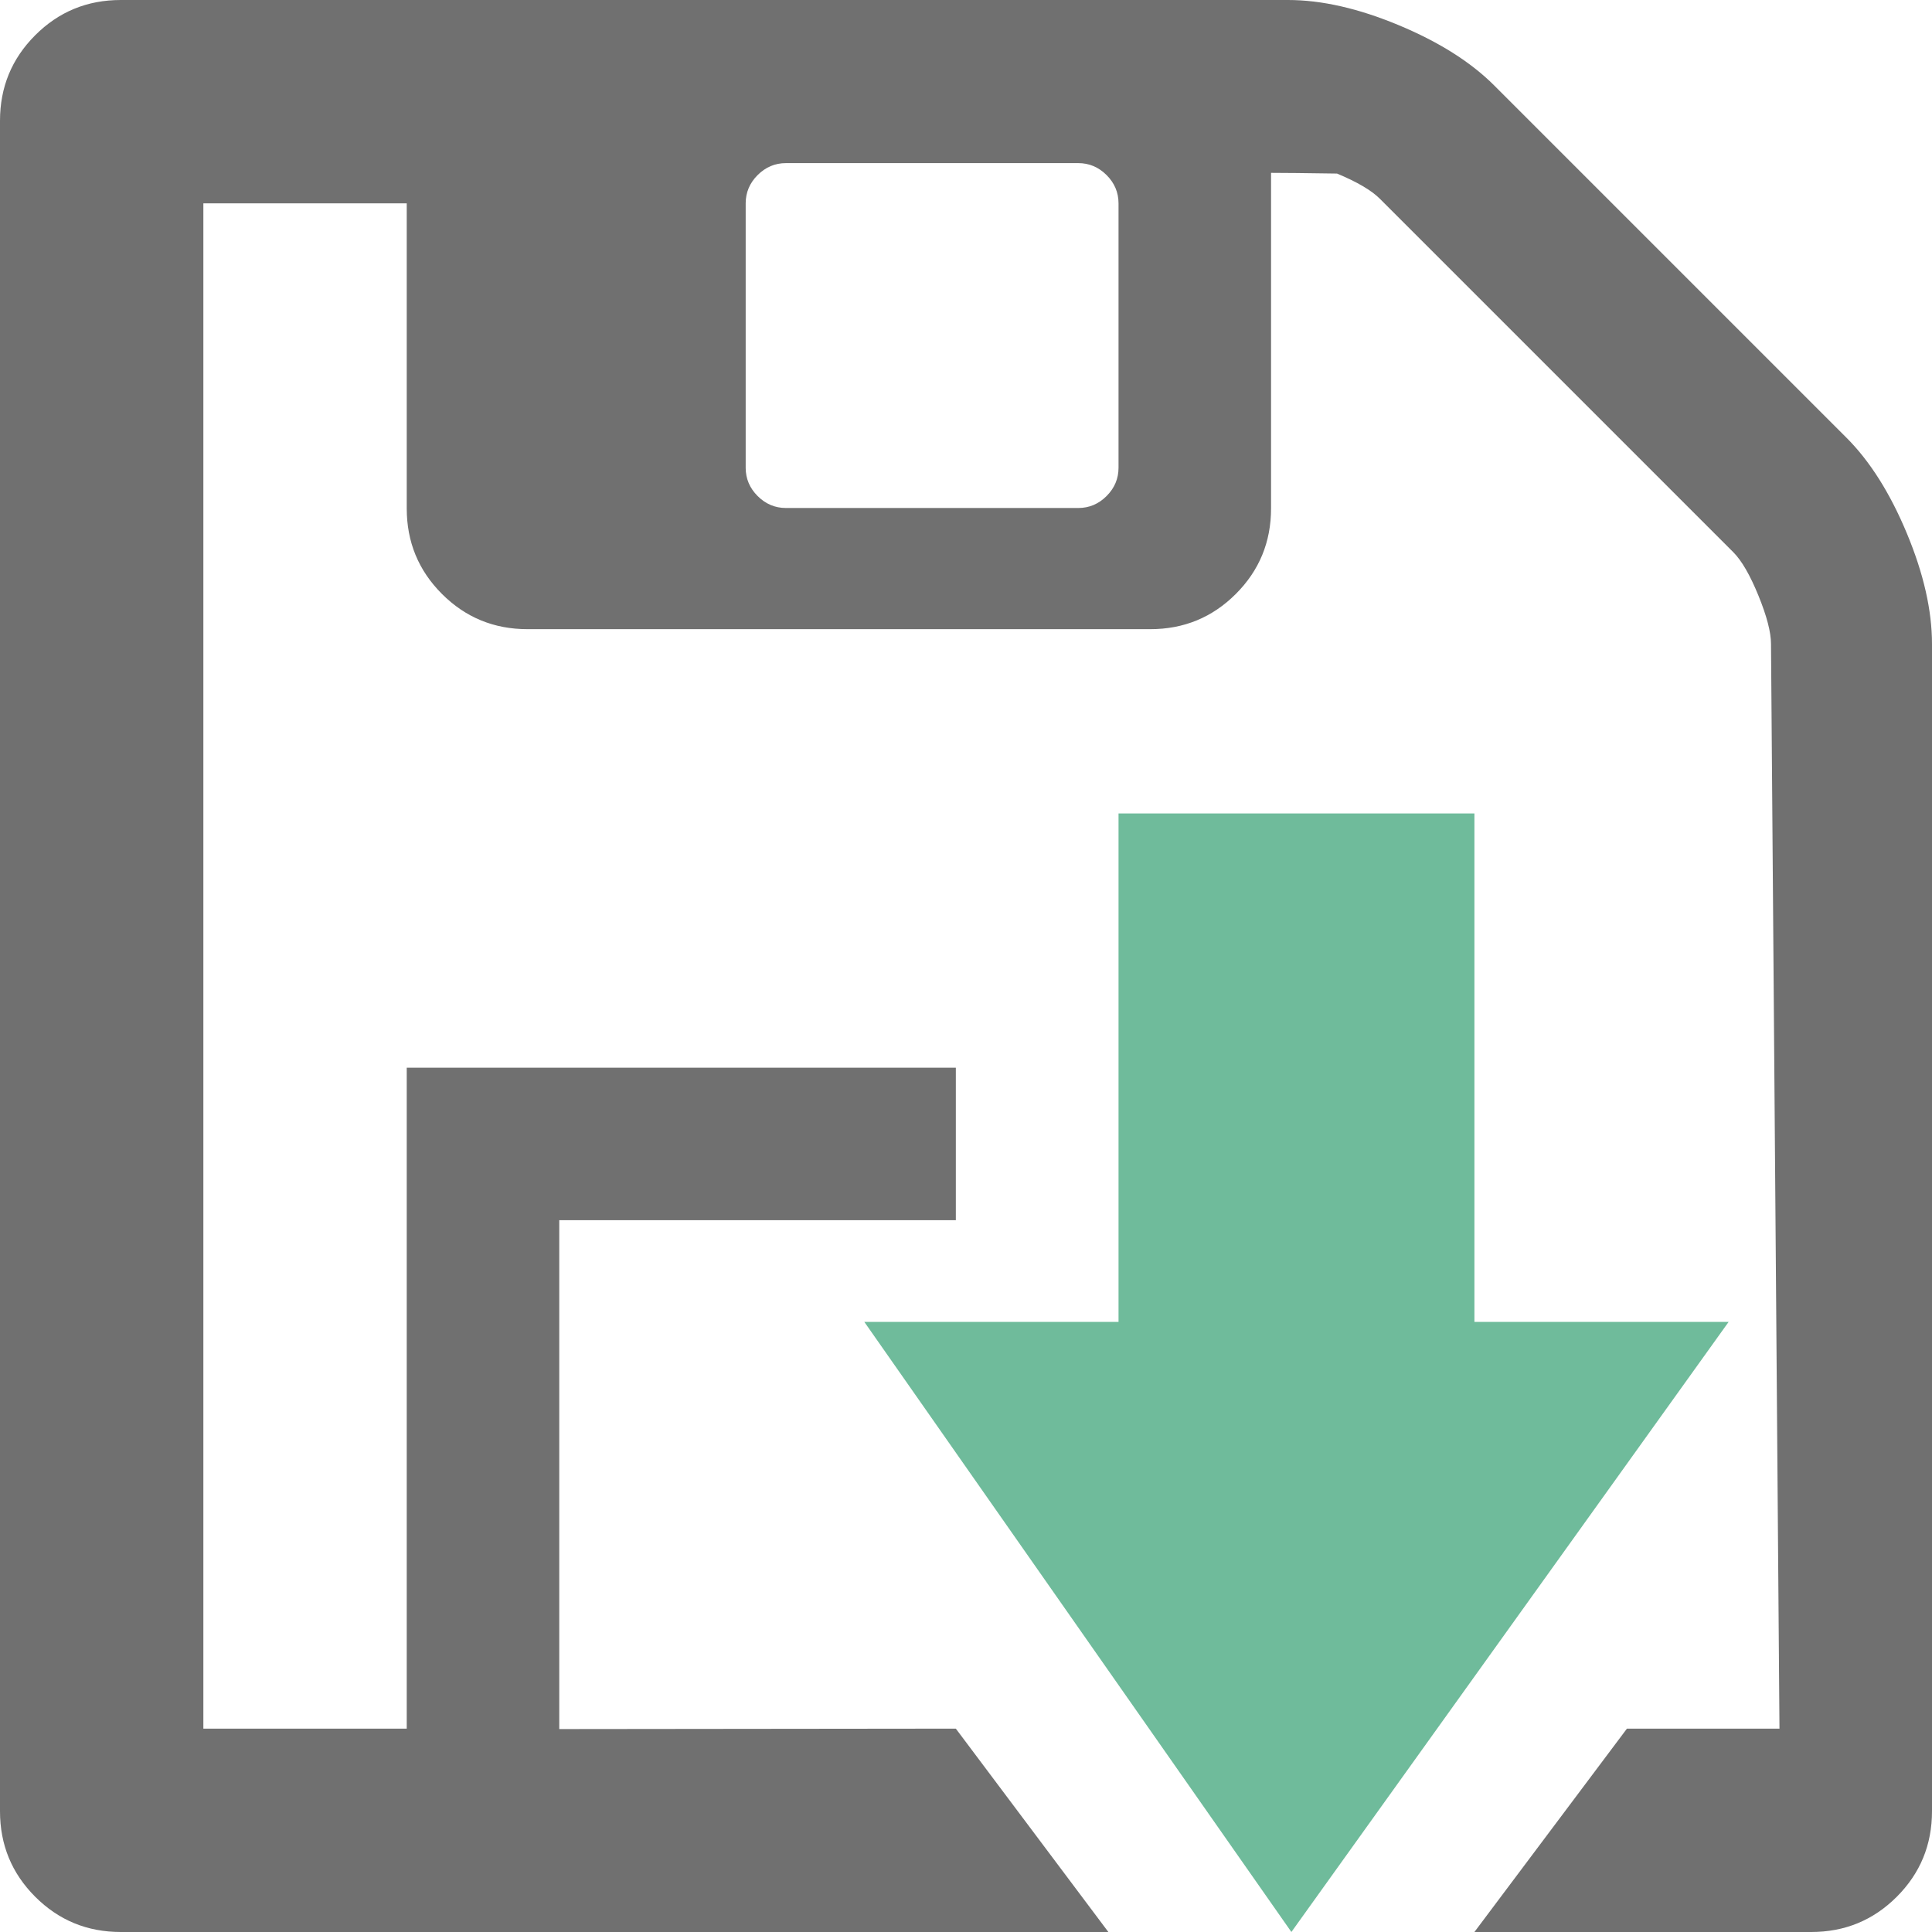
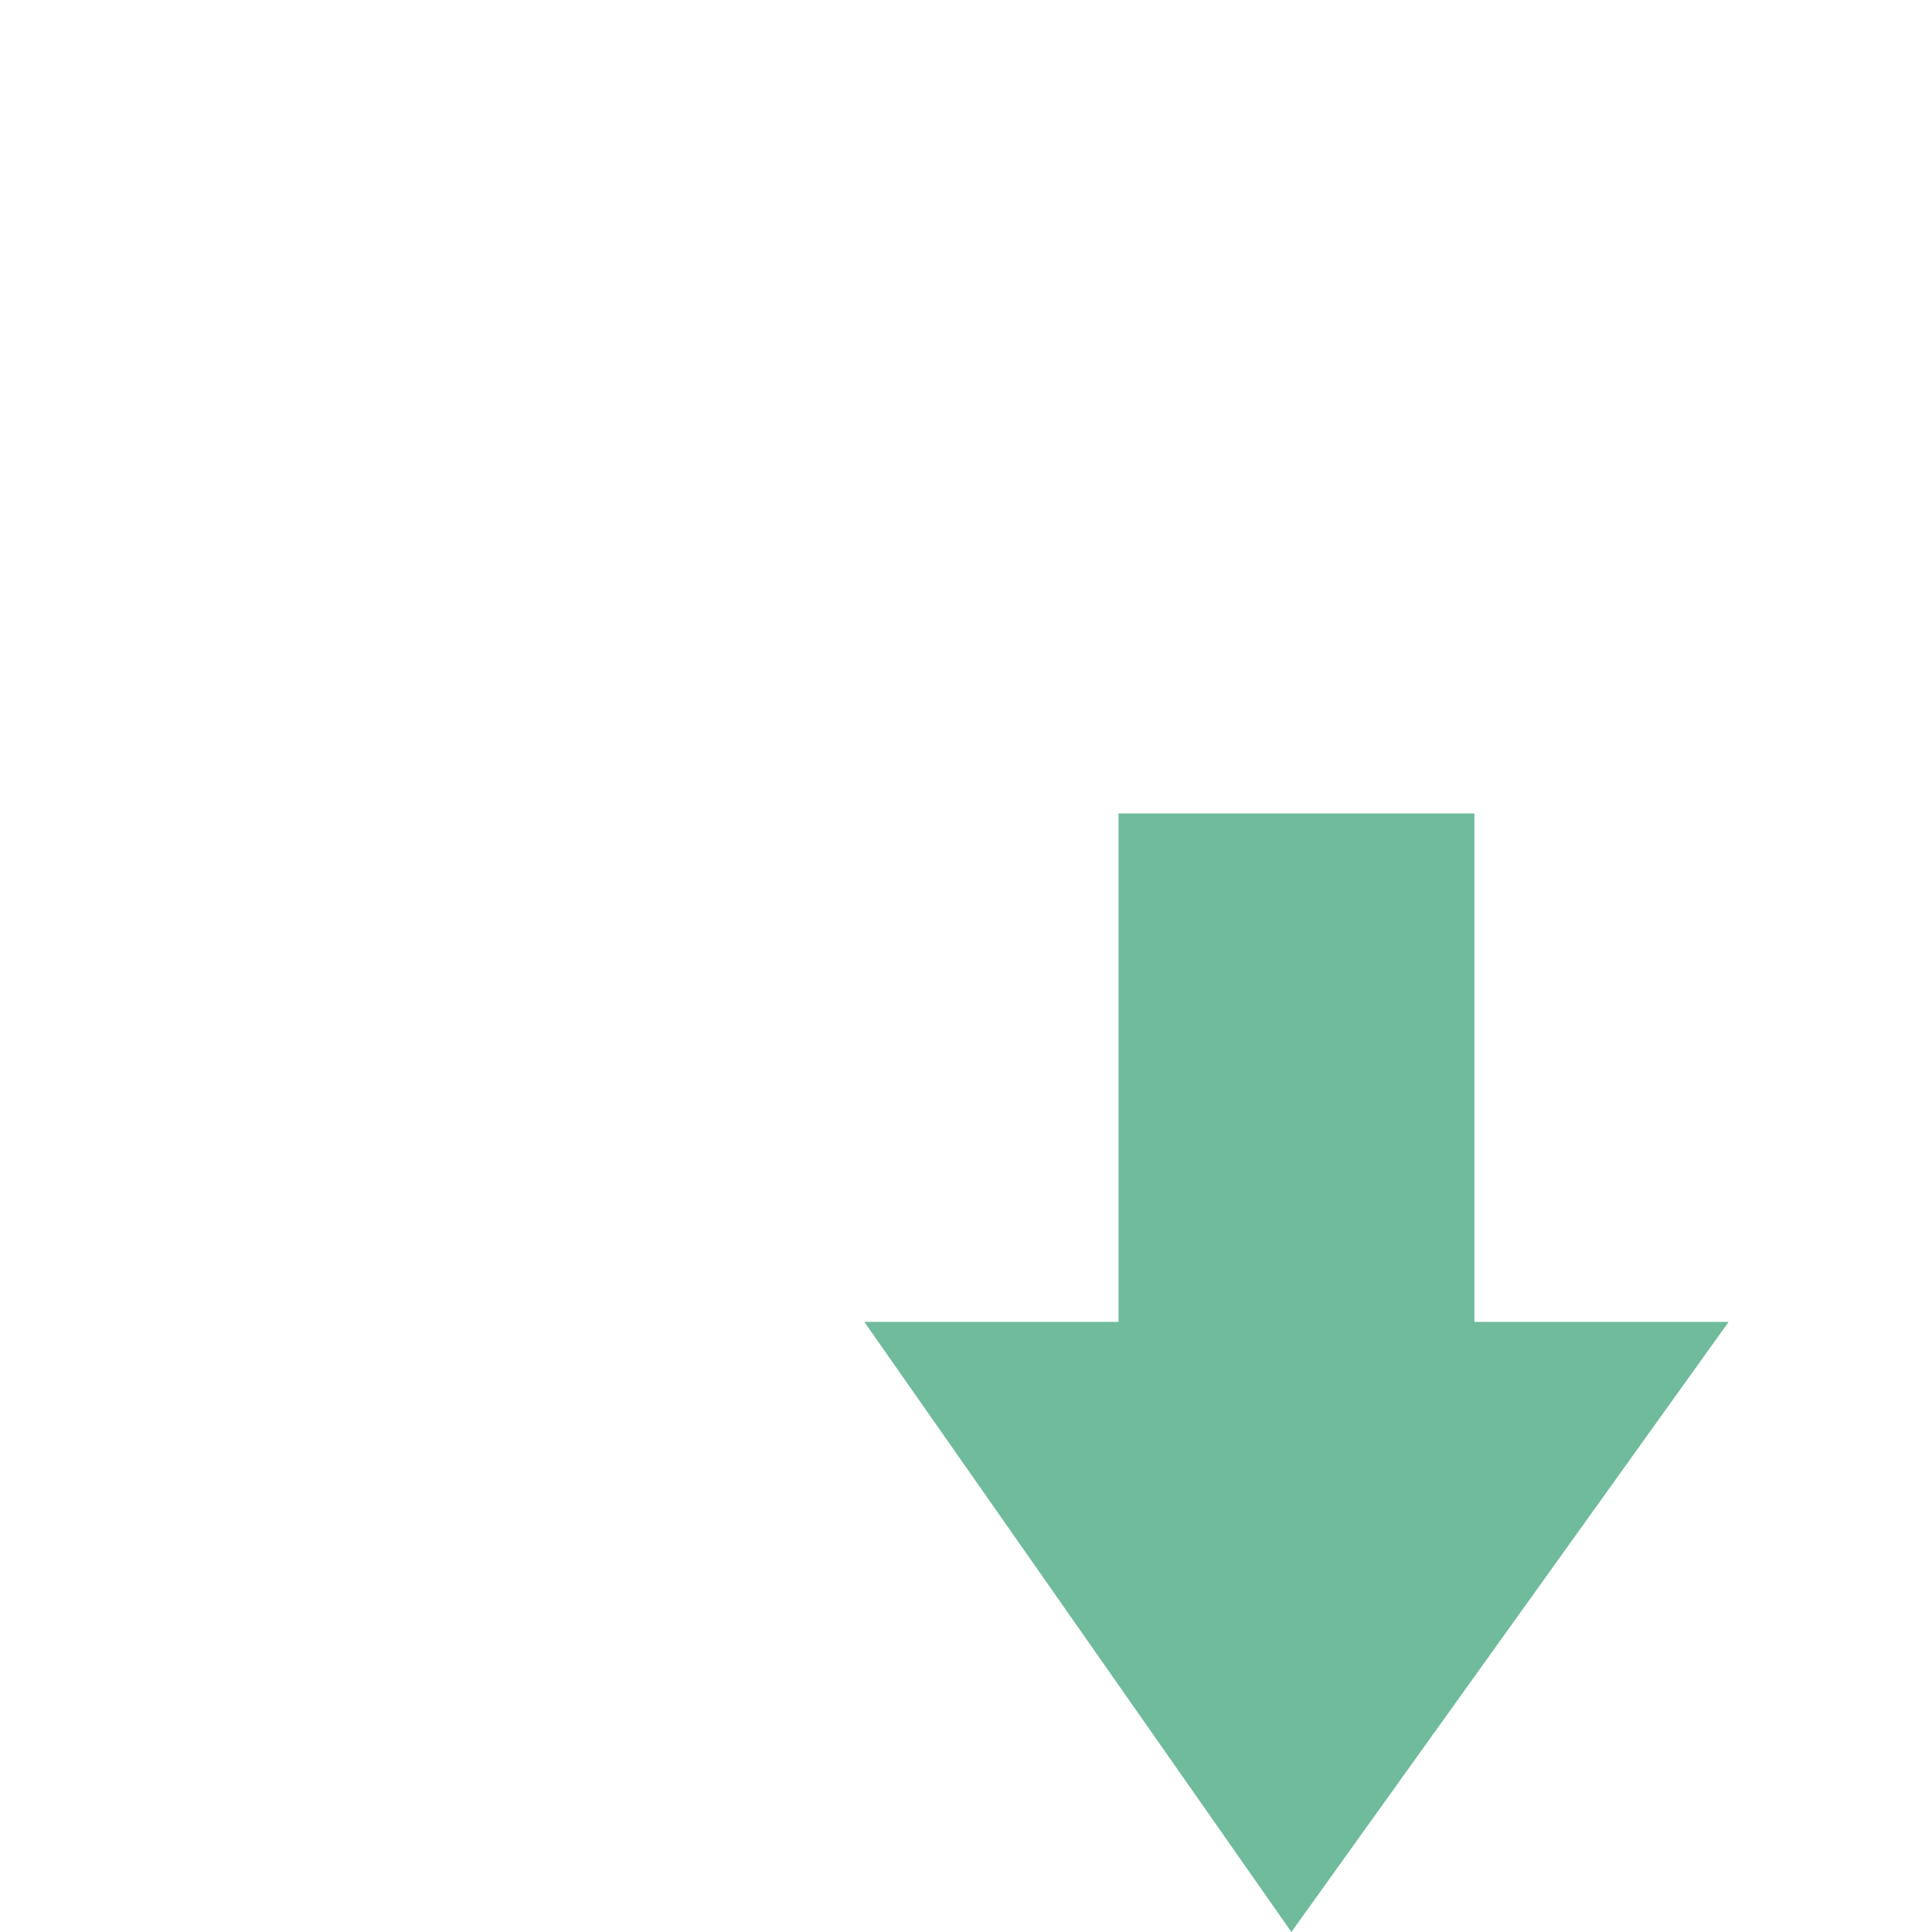
<svg xmlns="http://www.w3.org/2000/svg" style="isolation:isolate" viewBox="130 130 190 190" width="190" height="190">
-   <path d=" M 185 300.042 L 224 300 L 239 320 L 275 320 L 275 320 L 290 300 L 270 300 L 270 235 L 224 235 L 224 250 L 185 250 L 185 300.042 Z  M 270 300 L 305 300 L 304.167 193.333 Q 304.167 191.602 302.93 188.571 Q 301.693 185.54 300.456 184.303 L 265.697 149.544 Q 264.46 148.307 261.491 147.07 Q 256.855 147 255 147 L 255 180 Q 255 184.948 251.536 188.411 Q 248.073 191.875 243.125 191.875 L 181.875 191.875 Q 176.927 191.875 173.464 188.411 Q 170 184.948 170 180 L 170 150 L 150 150 L 150 300 L 170 300 L 170 235 L 270 235 L 270 300 Z  M 240 176 L 240 150 Q 240 148.392 238.825 147.217 Q 237.65 146.042 236.042 146.042 L 207.292 146.042 Q 205.684 146.042 204.508 147.217 Q 203.333 148.392 203.333 150 L 203.333 176 Q 203.333 177.608 204.508 178.783 Q 205.684 179.958 207.292 179.958 L 236.042 179.958 Q 237.65 179.958 238.825 178.783 Q 240 177.608 240 176 Z  M 320 193.333 L 320 308.125 Q 320 313.073 316.536 316.536 Q 313.073 320 308.125 320 L 141.875 320 Q 136.927 320 133.464 316.536 Q 130 313.073 130 308.125 L 130 141.875 Q 130 136.927 133.464 133.464 Q 136.927 130 141.875 130 L 256.667 130 Q 261.615 130 267.552 132.474 Q 273.49 134.948 276.953 138.411 L 311.589 173.047 Q 315.052 176.51 317.526 182.448 Q 320 188.385 320 193.333 Z " fill="rgb(112,112,112)" />
-   <path d=" M 240 210 L 275 210 L 275 260 L 300 260 L 257 320 L 215 260 L 240 260 L 240 210 Z " fill="rgb(111,187,155)" />
+   <path d=" M 240 210 L 275 210 L 275 260 L 300 260 L 257 320 L 215 260 L 240 260 Z " fill="rgb(111,187,155)" />
</svg>